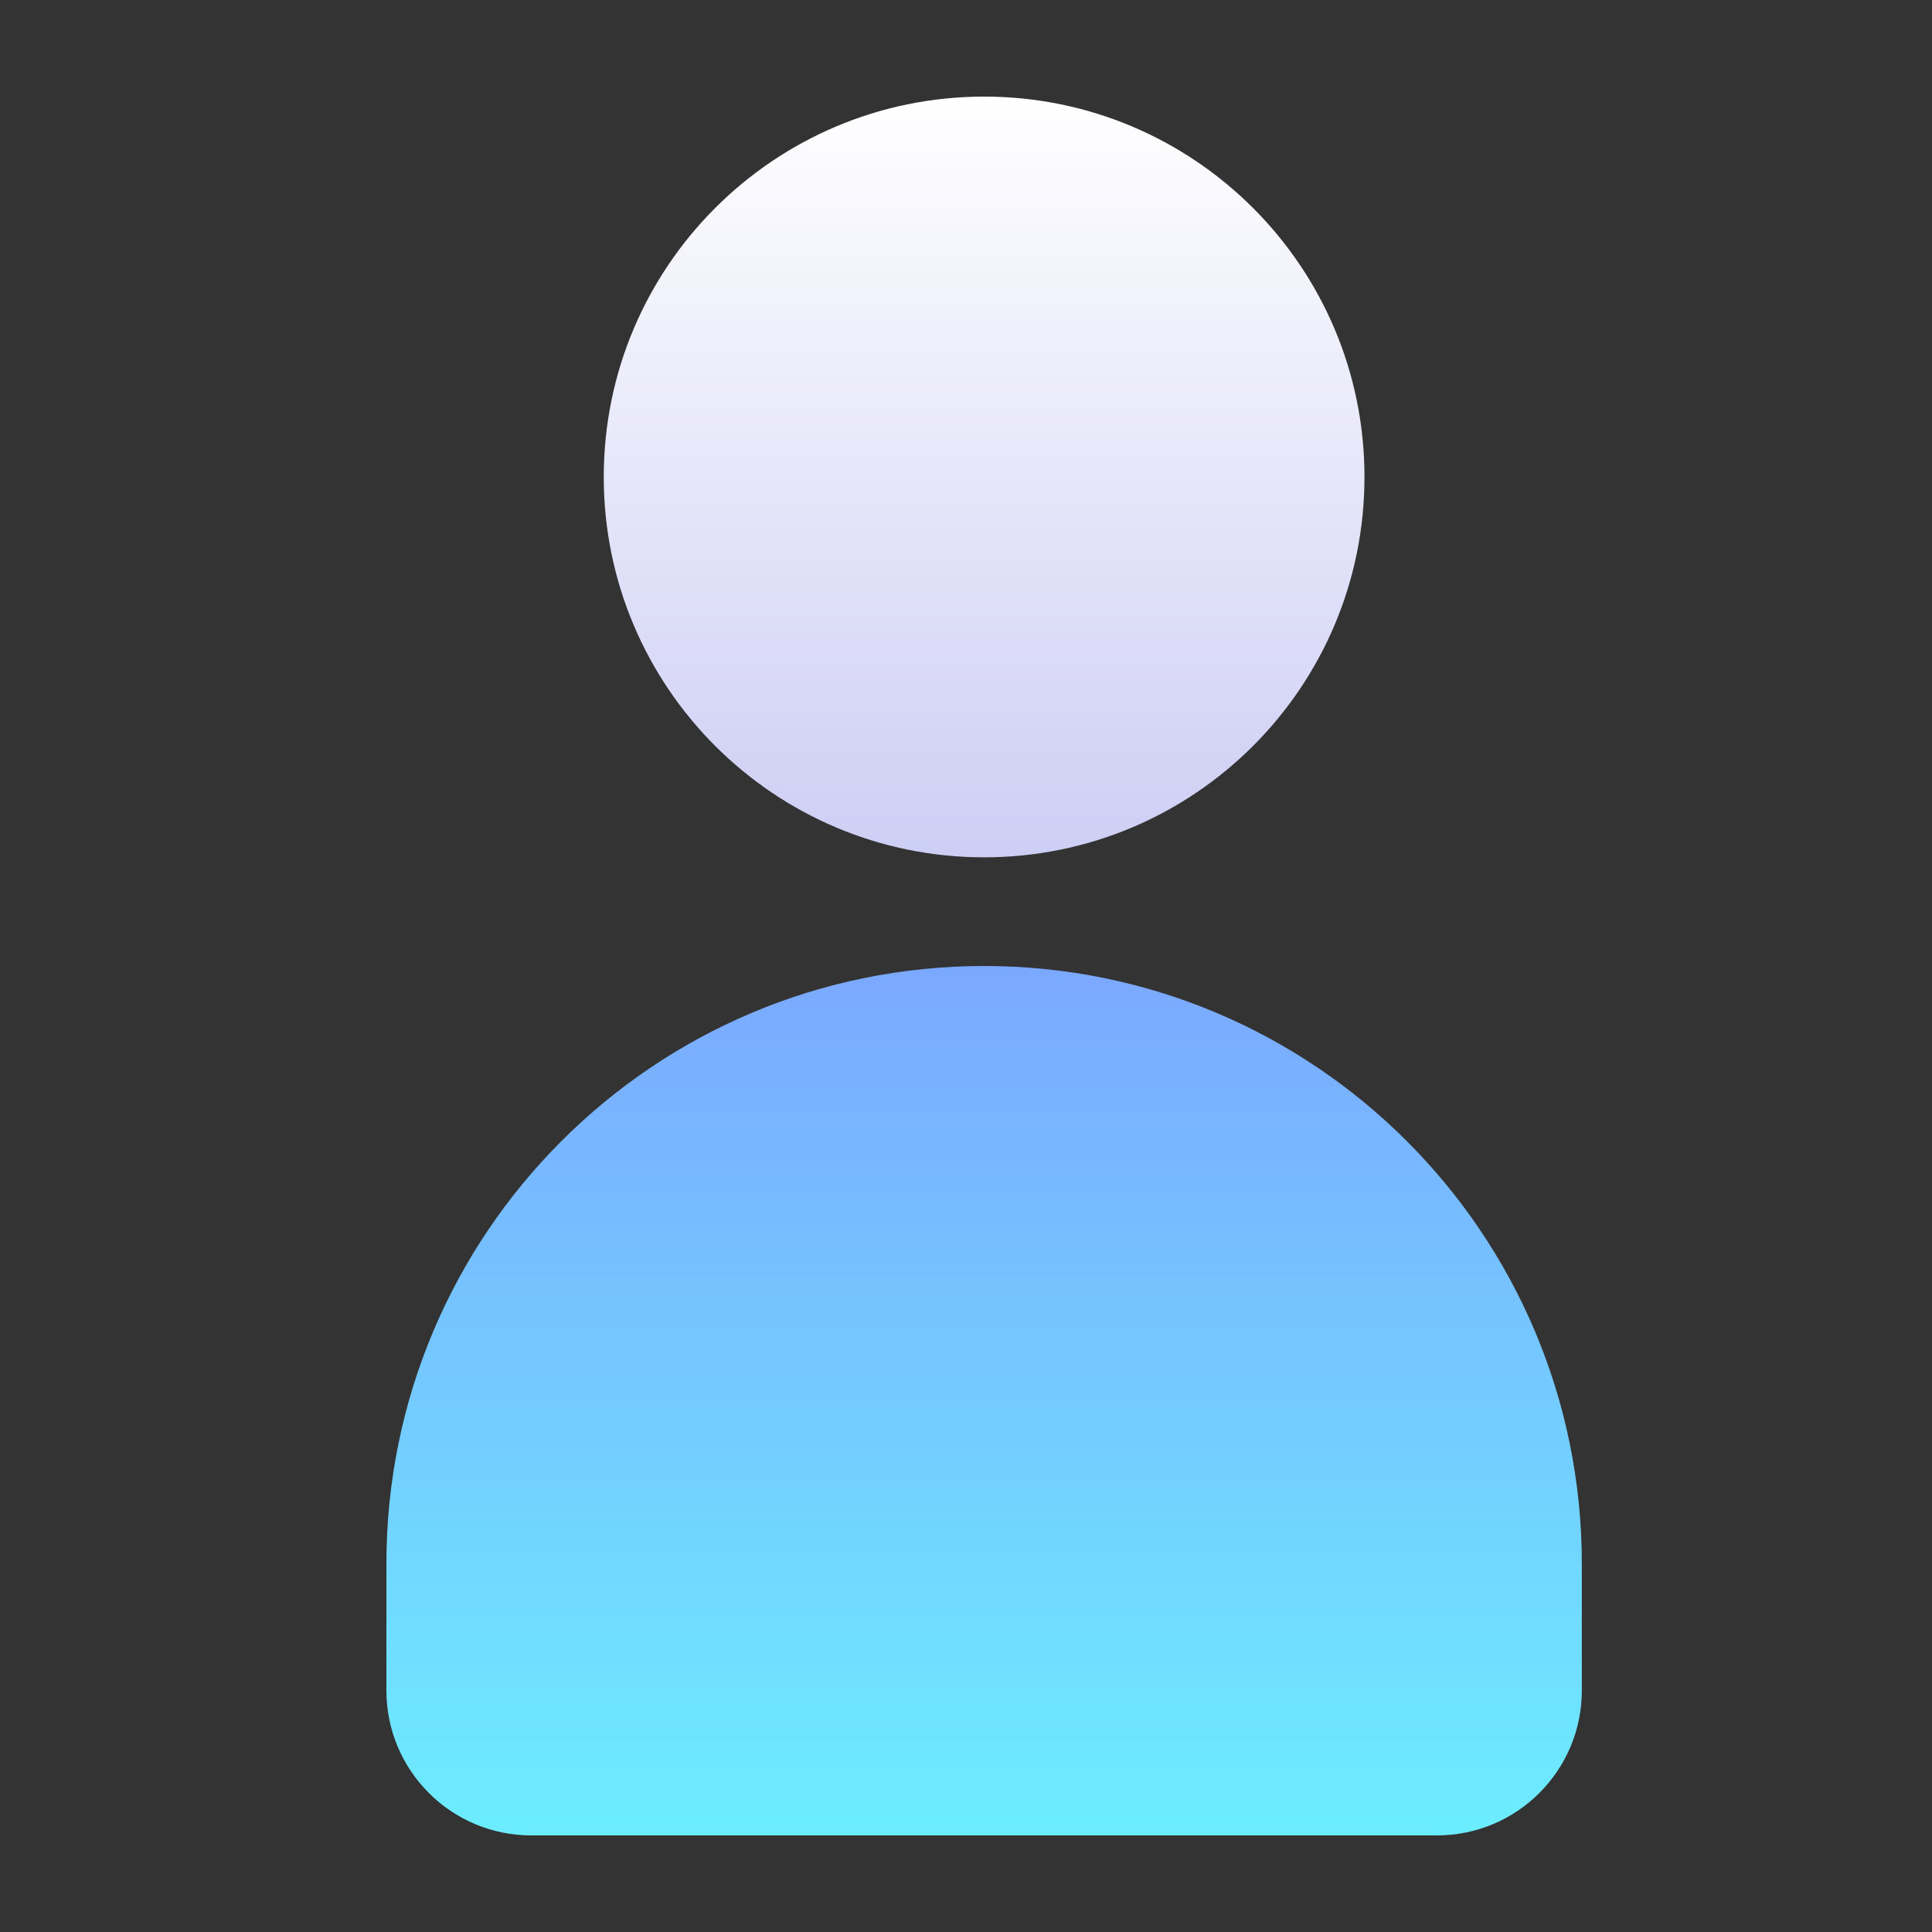
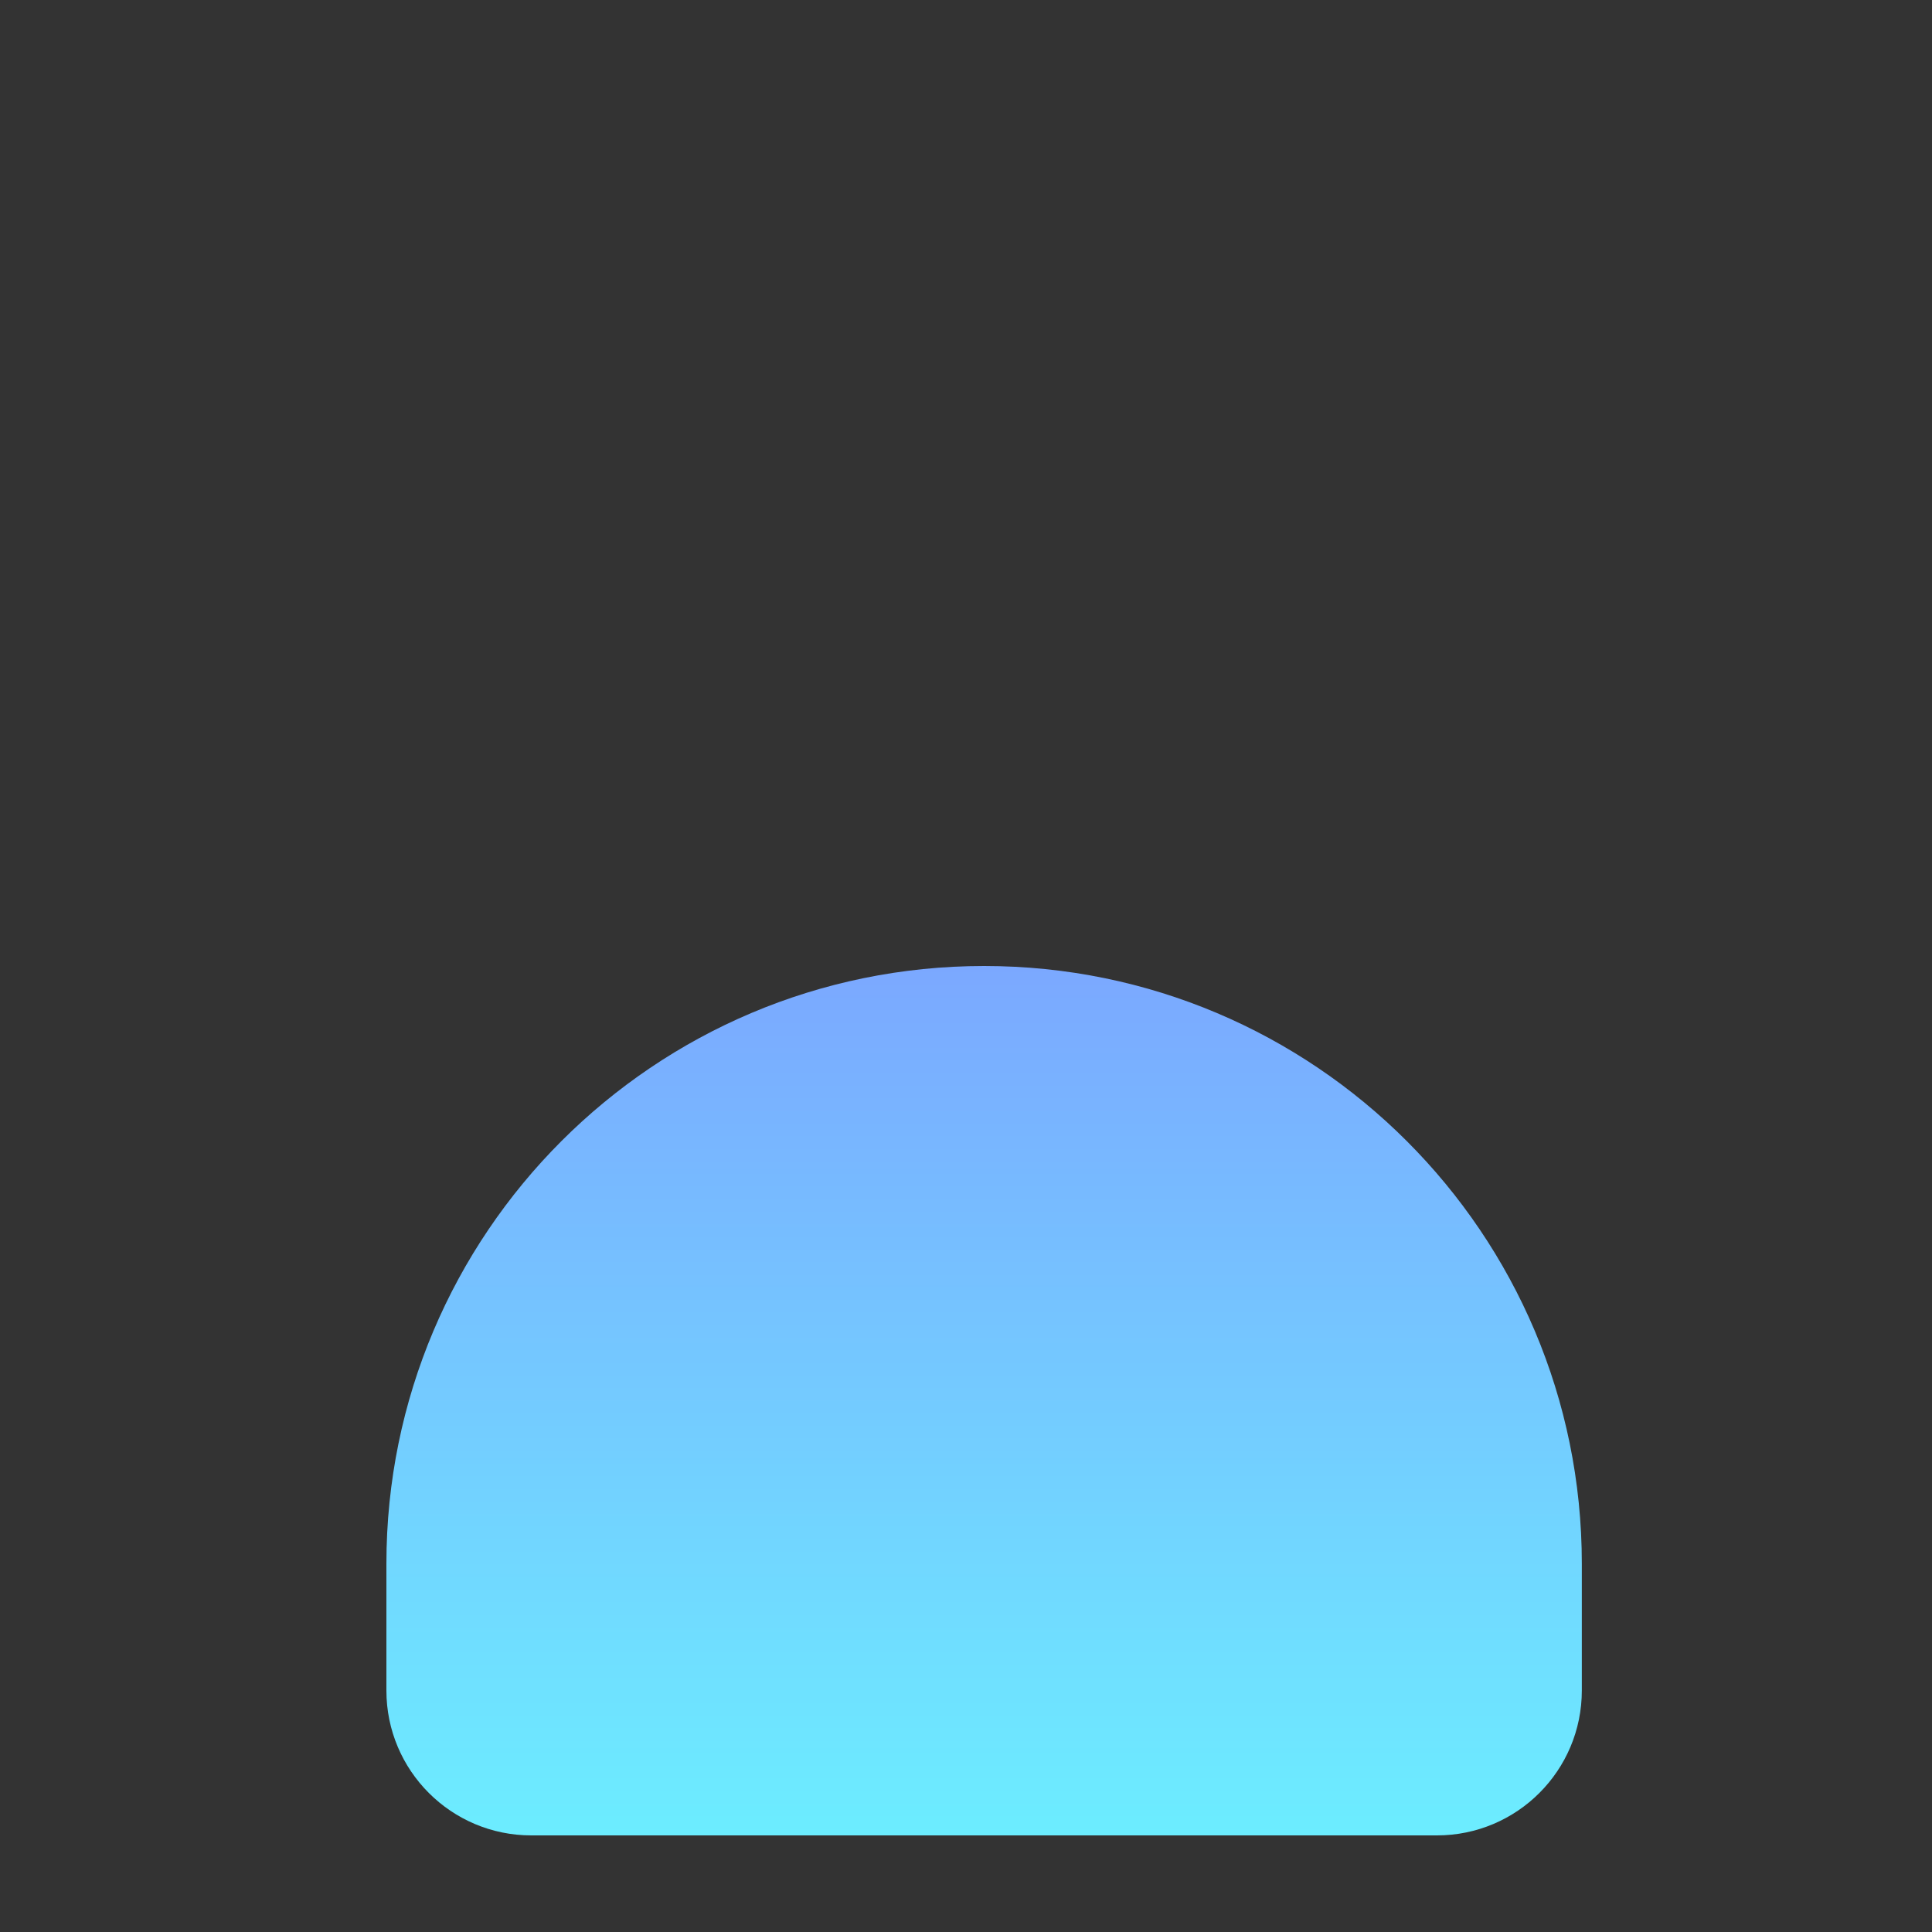
<svg xmlns="http://www.w3.org/2000/svg" width="40" height="40" viewBox="0 0 40 40" fill="none">
  <rect x="0" y="0" width="40" height="40" fill="#333333" stroke="none" />
-   <path d="M20.375 17.75C24.724 17.75 28.25 14.224 28.25 9.875C28.25 5.526 24.724 2 20.375 2C16.026 2 12.5 5.526 12.5 9.875C12.5 14.224 16.026 17.75 20.375 17.75Z" fill="url(#paint0_linear_118_2)" />
-   <path d="M8 32.375C8 25.54 13.54 20 20.375 20C27.21 20 32.75 25.54 32.75 32.375V35C32.75 36.657 31.407 38 29.75 38H11C9.343 38 8 36.657 8 35V32.375Z" fill="url(#paint1_linear_118_2)" />
+   <path d="M8 32.375C8 25.54 13.54 20 20.375 20C27.21 20 32.75 25.54 32.75 32.375V35C32.75 36.657 31.407 38 29.75 38H11C9.343 38 8 36.657 8 35V32.375" fill="url(#paint1_linear_118_2)" />
  <defs>
    <linearGradient id="paint0_linear_118_2" x1="20.375" y1="2" x2="20.375" y2="17.75" gradientUnits="userSpaceOnUse">
      <stop stop-color="white" />
      <stop offset="1" stop-color="#CDCEF4" />
    </linearGradient>
    <linearGradient id="paint1_linear_118_2" x1="20.375" y1="20" x2="20.375" y2="38" gradientUnits="userSpaceOnUse">
      <stop stop-color="#7BA8FF" />
      <stop offset="1" stop-color="#6CEDFF" />
    </linearGradient>
  </defs>
</svg>